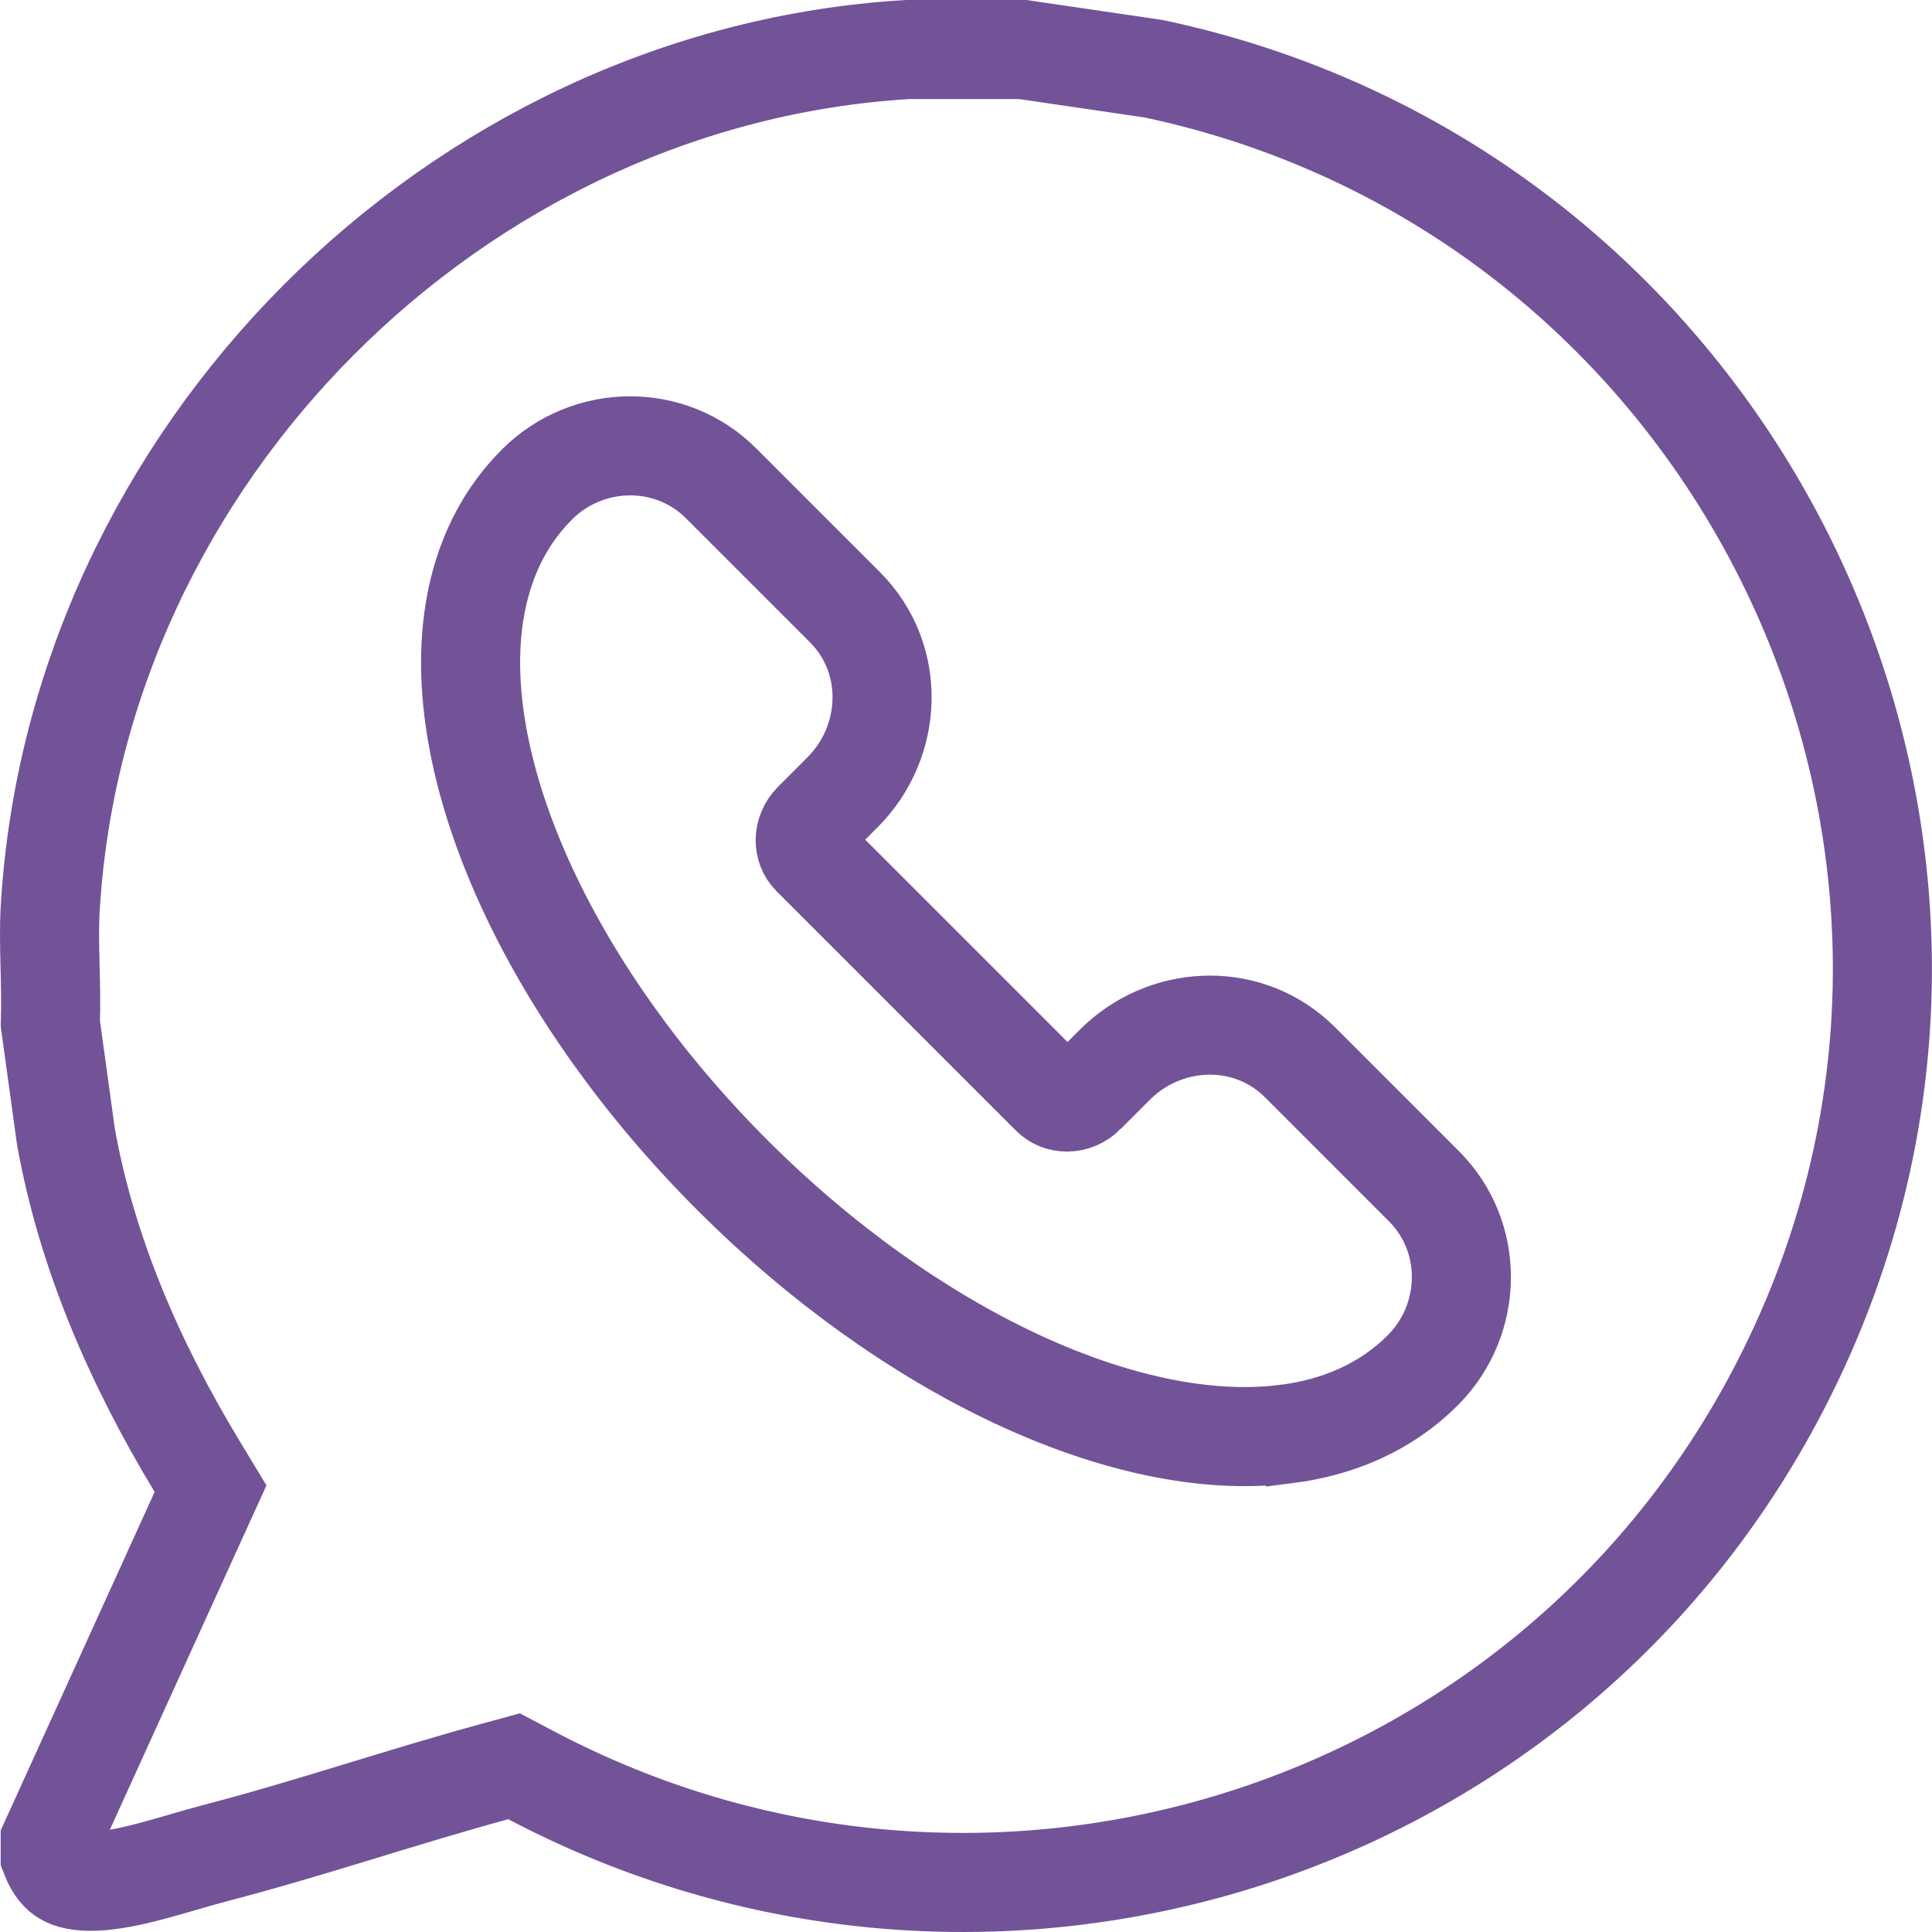
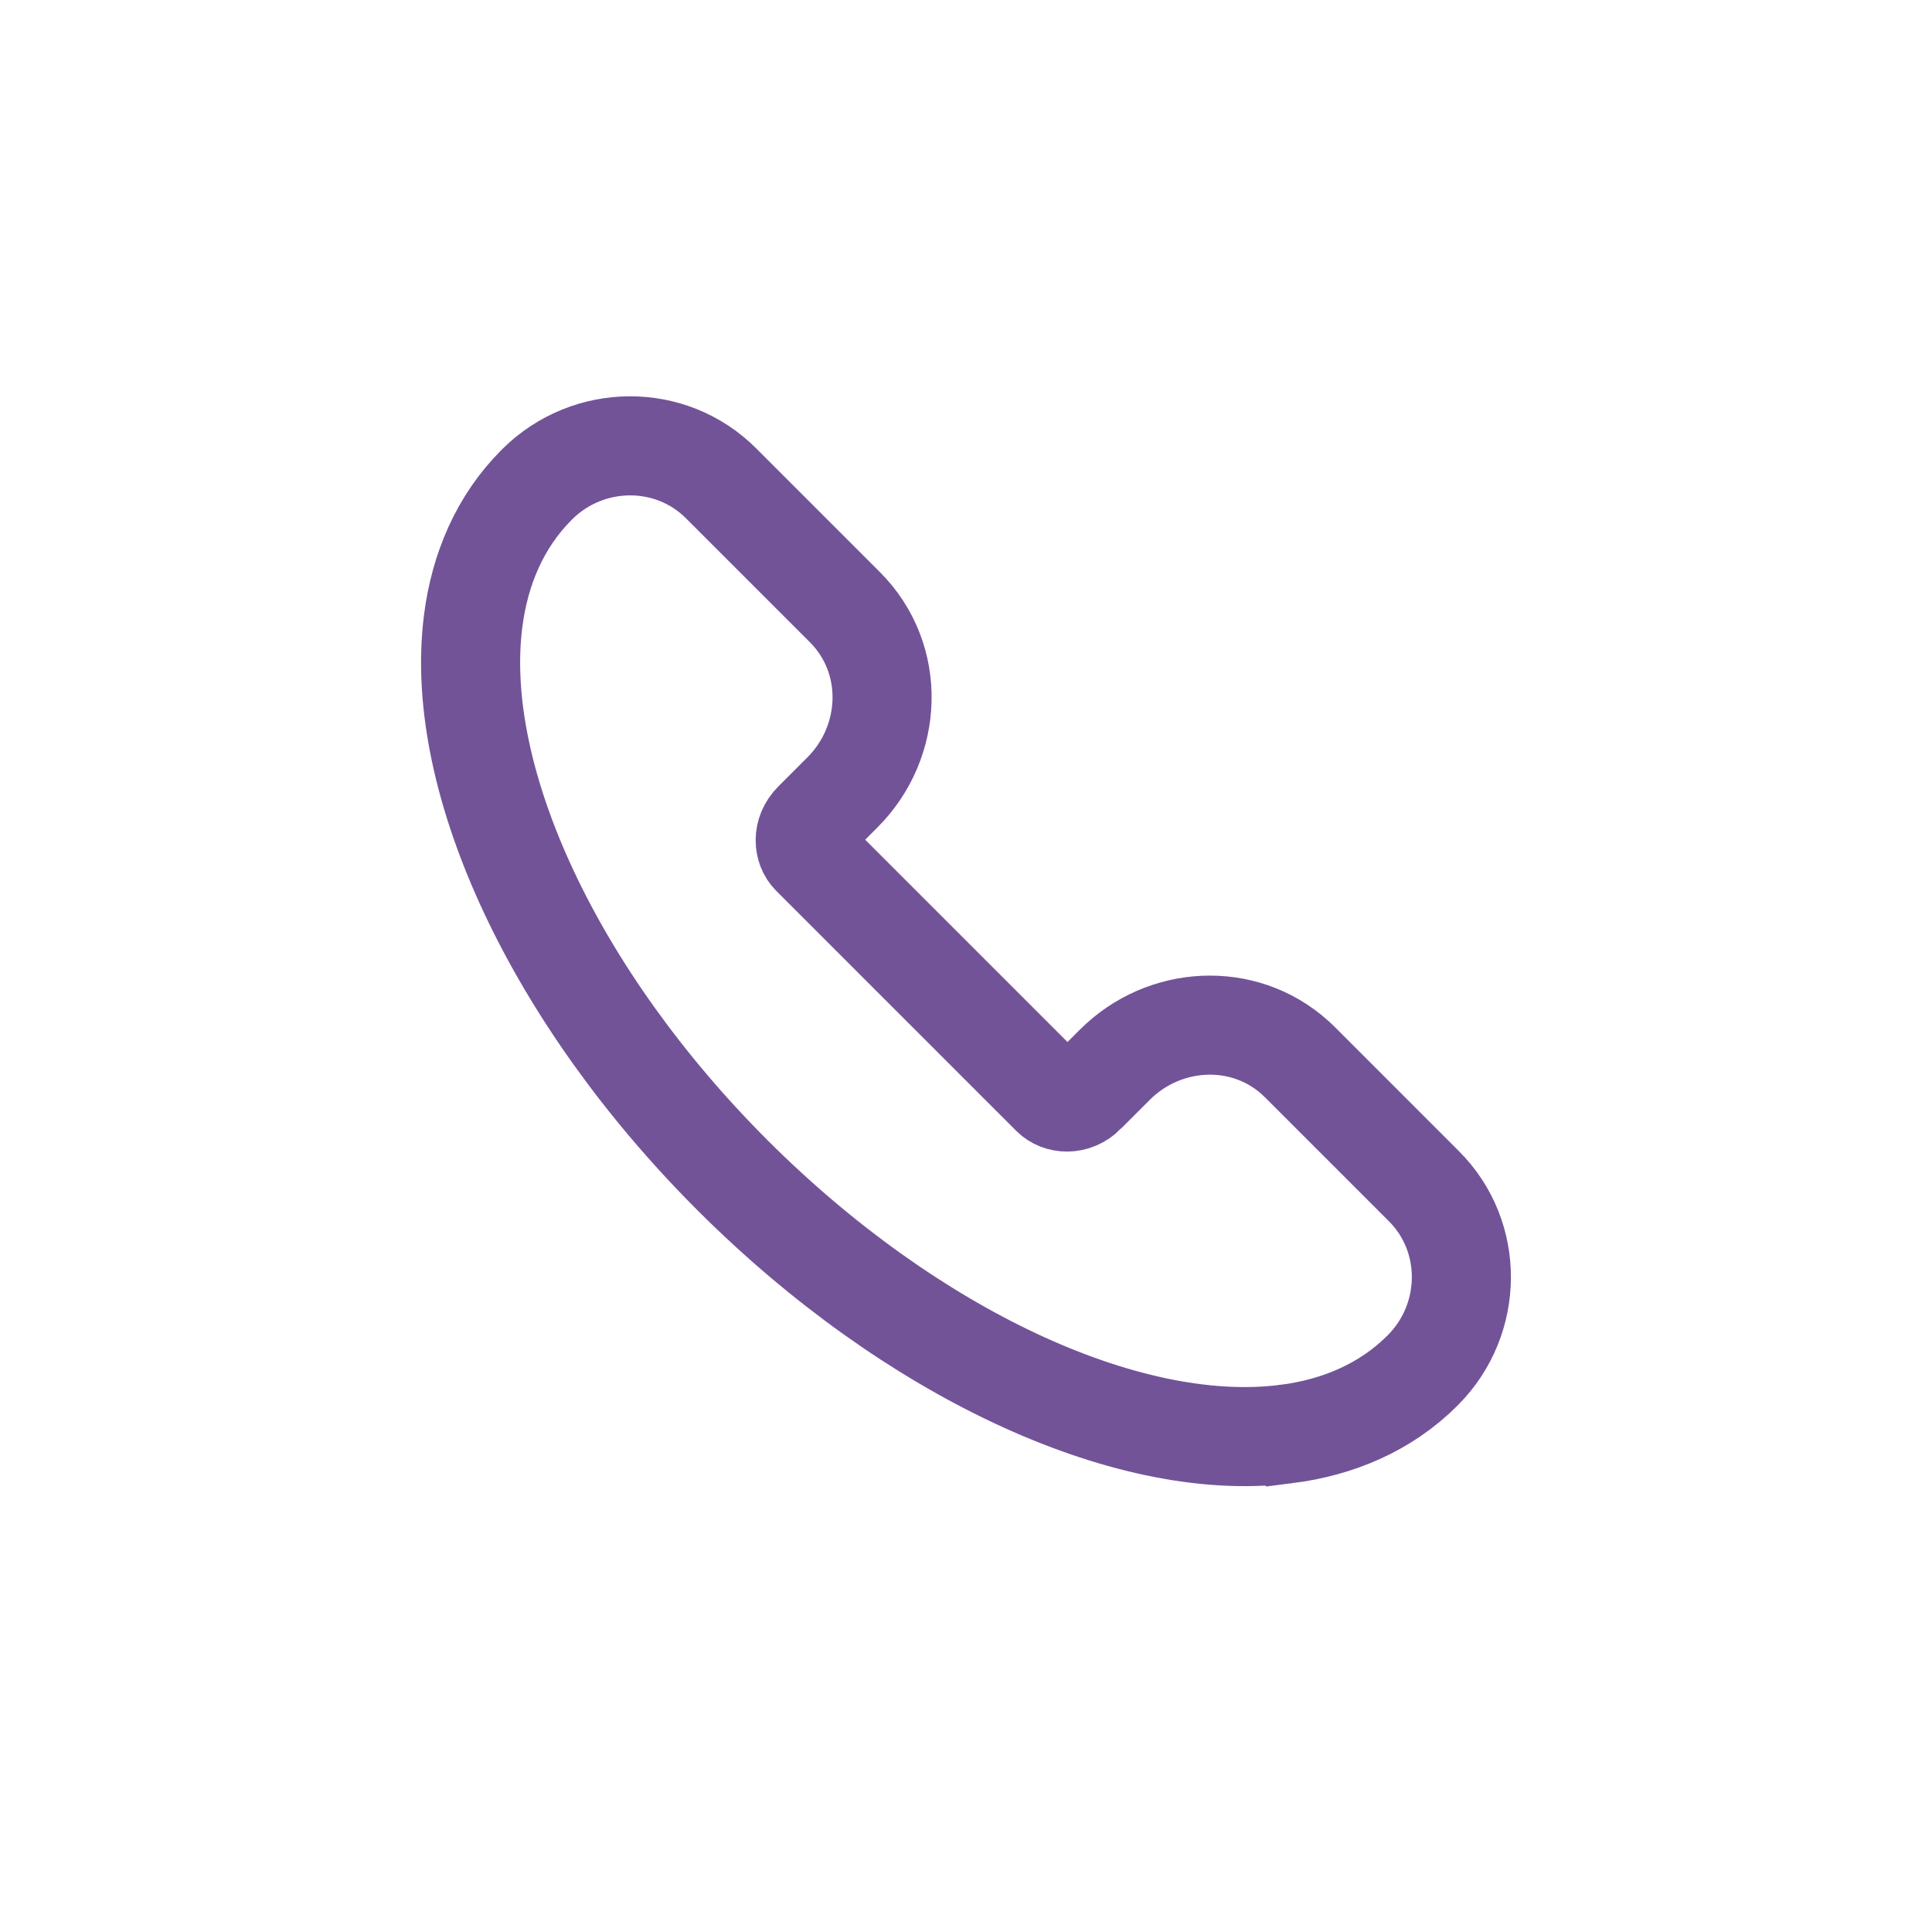
<svg xmlns="http://www.w3.org/2000/svg" width="78" height="78" viewBox="0 0 78 78" fill="none">
-   <path d="M41.294 2L46.587 2.777C70.682 7.887 83.456 34.987 71.379 56.884C61.62 74.575 39.407 81.134 21.453 71.677L20.755 71.309L19.994 71.517C18.065 72.043 16.151 72.632 14.28 73.202C12.398 73.775 10.55 74.331 8.693 74.814C8.265 74.926 7.817 75.056 7.39 75.181C6.952 75.308 6.529 75.431 6.104 75.543C5.243 75.771 4.49 75.923 3.846 75.949C3.204 75.975 2.832 75.87 2.612 75.737C2.459 75.645 2.229 75.451 2.028 74.935V74.332L8.063 61.062L8.5 60.102L7.954 59.199C5.428 55.02 3.497 50.572 2.658 45.867L2.033 41.329C2.06 40.508 2.038 39.691 2.02 38.954C1.999 38.131 1.986 37.394 2.027 36.685V36.685C3.096 18.403 18.374 3.098 36.63 2H41.294Z" stroke="#725398" stroke-width="4" />
  <path d="M21.698 19.541C23.755 17.507 27.075 17.476 29.109 19.511L34.11 24.512C36.202 26.604 36.051 29.951 34.016 31.986L32.838 33.165C32.377 33.626 32.447 34.246 32.752 34.551L42.448 44.247C42.755 44.554 43.375 44.622 43.834 44.163V44.162L45.013 42.983C46.985 41.011 50.188 40.811 52.287 42.699L52.487 42.889L52.488 42.89L57.489 47.892C59.525 49.927 59.492 53.246 57.46 55.302L57.452 55.31C57.448 55.314 57.444 55.318 57.44 55.322C57.437 55.326 57.432 55.33 57.428 55.334C55.938 56.824 54.01 57.633 51.918 57.898L51.917 57.897C48.623 58.316 44.788 57.431 40.982 55.644C37.143 53.84 33.176 51.049 29.564 47.438C25.951 43.825 23.16 39.857 21.357 36.018C19.569 32.21 18.683 28.375 19.102 25.08C19.368 22.99 20.177 21.063 21.666 19.573L21.698 19.541Z" stroke="#725398" stroke-width="4" />
</svg>